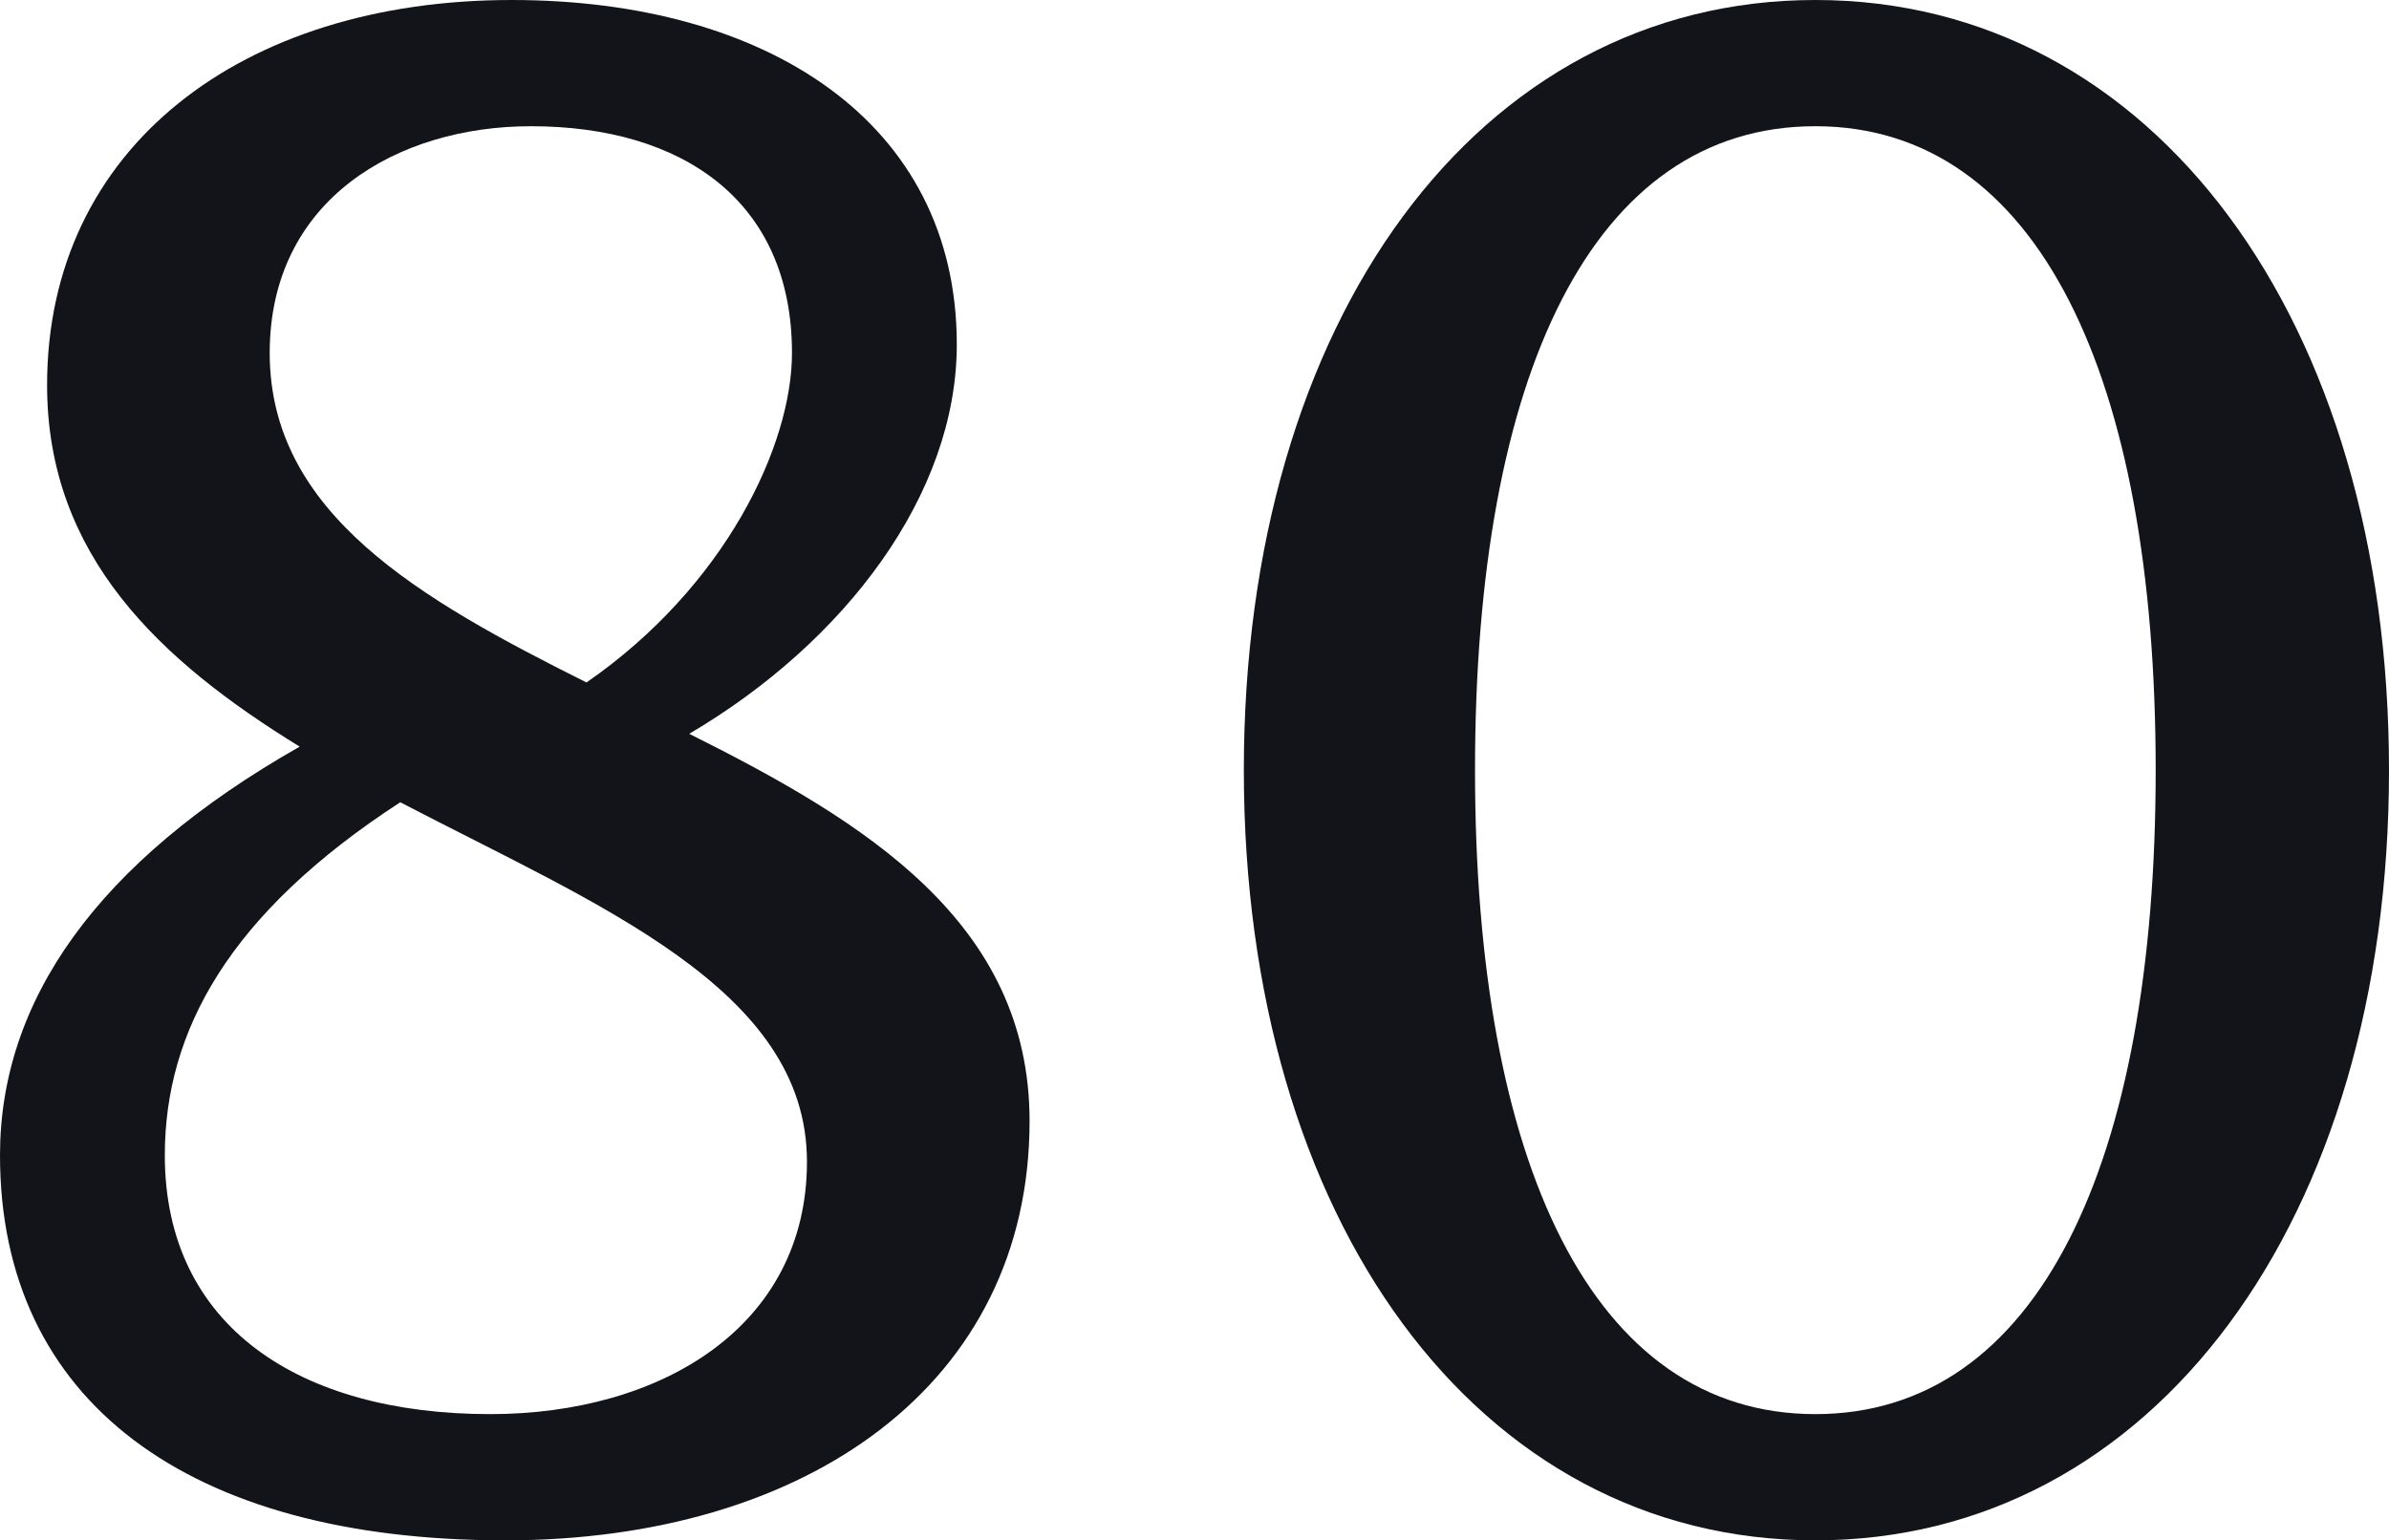
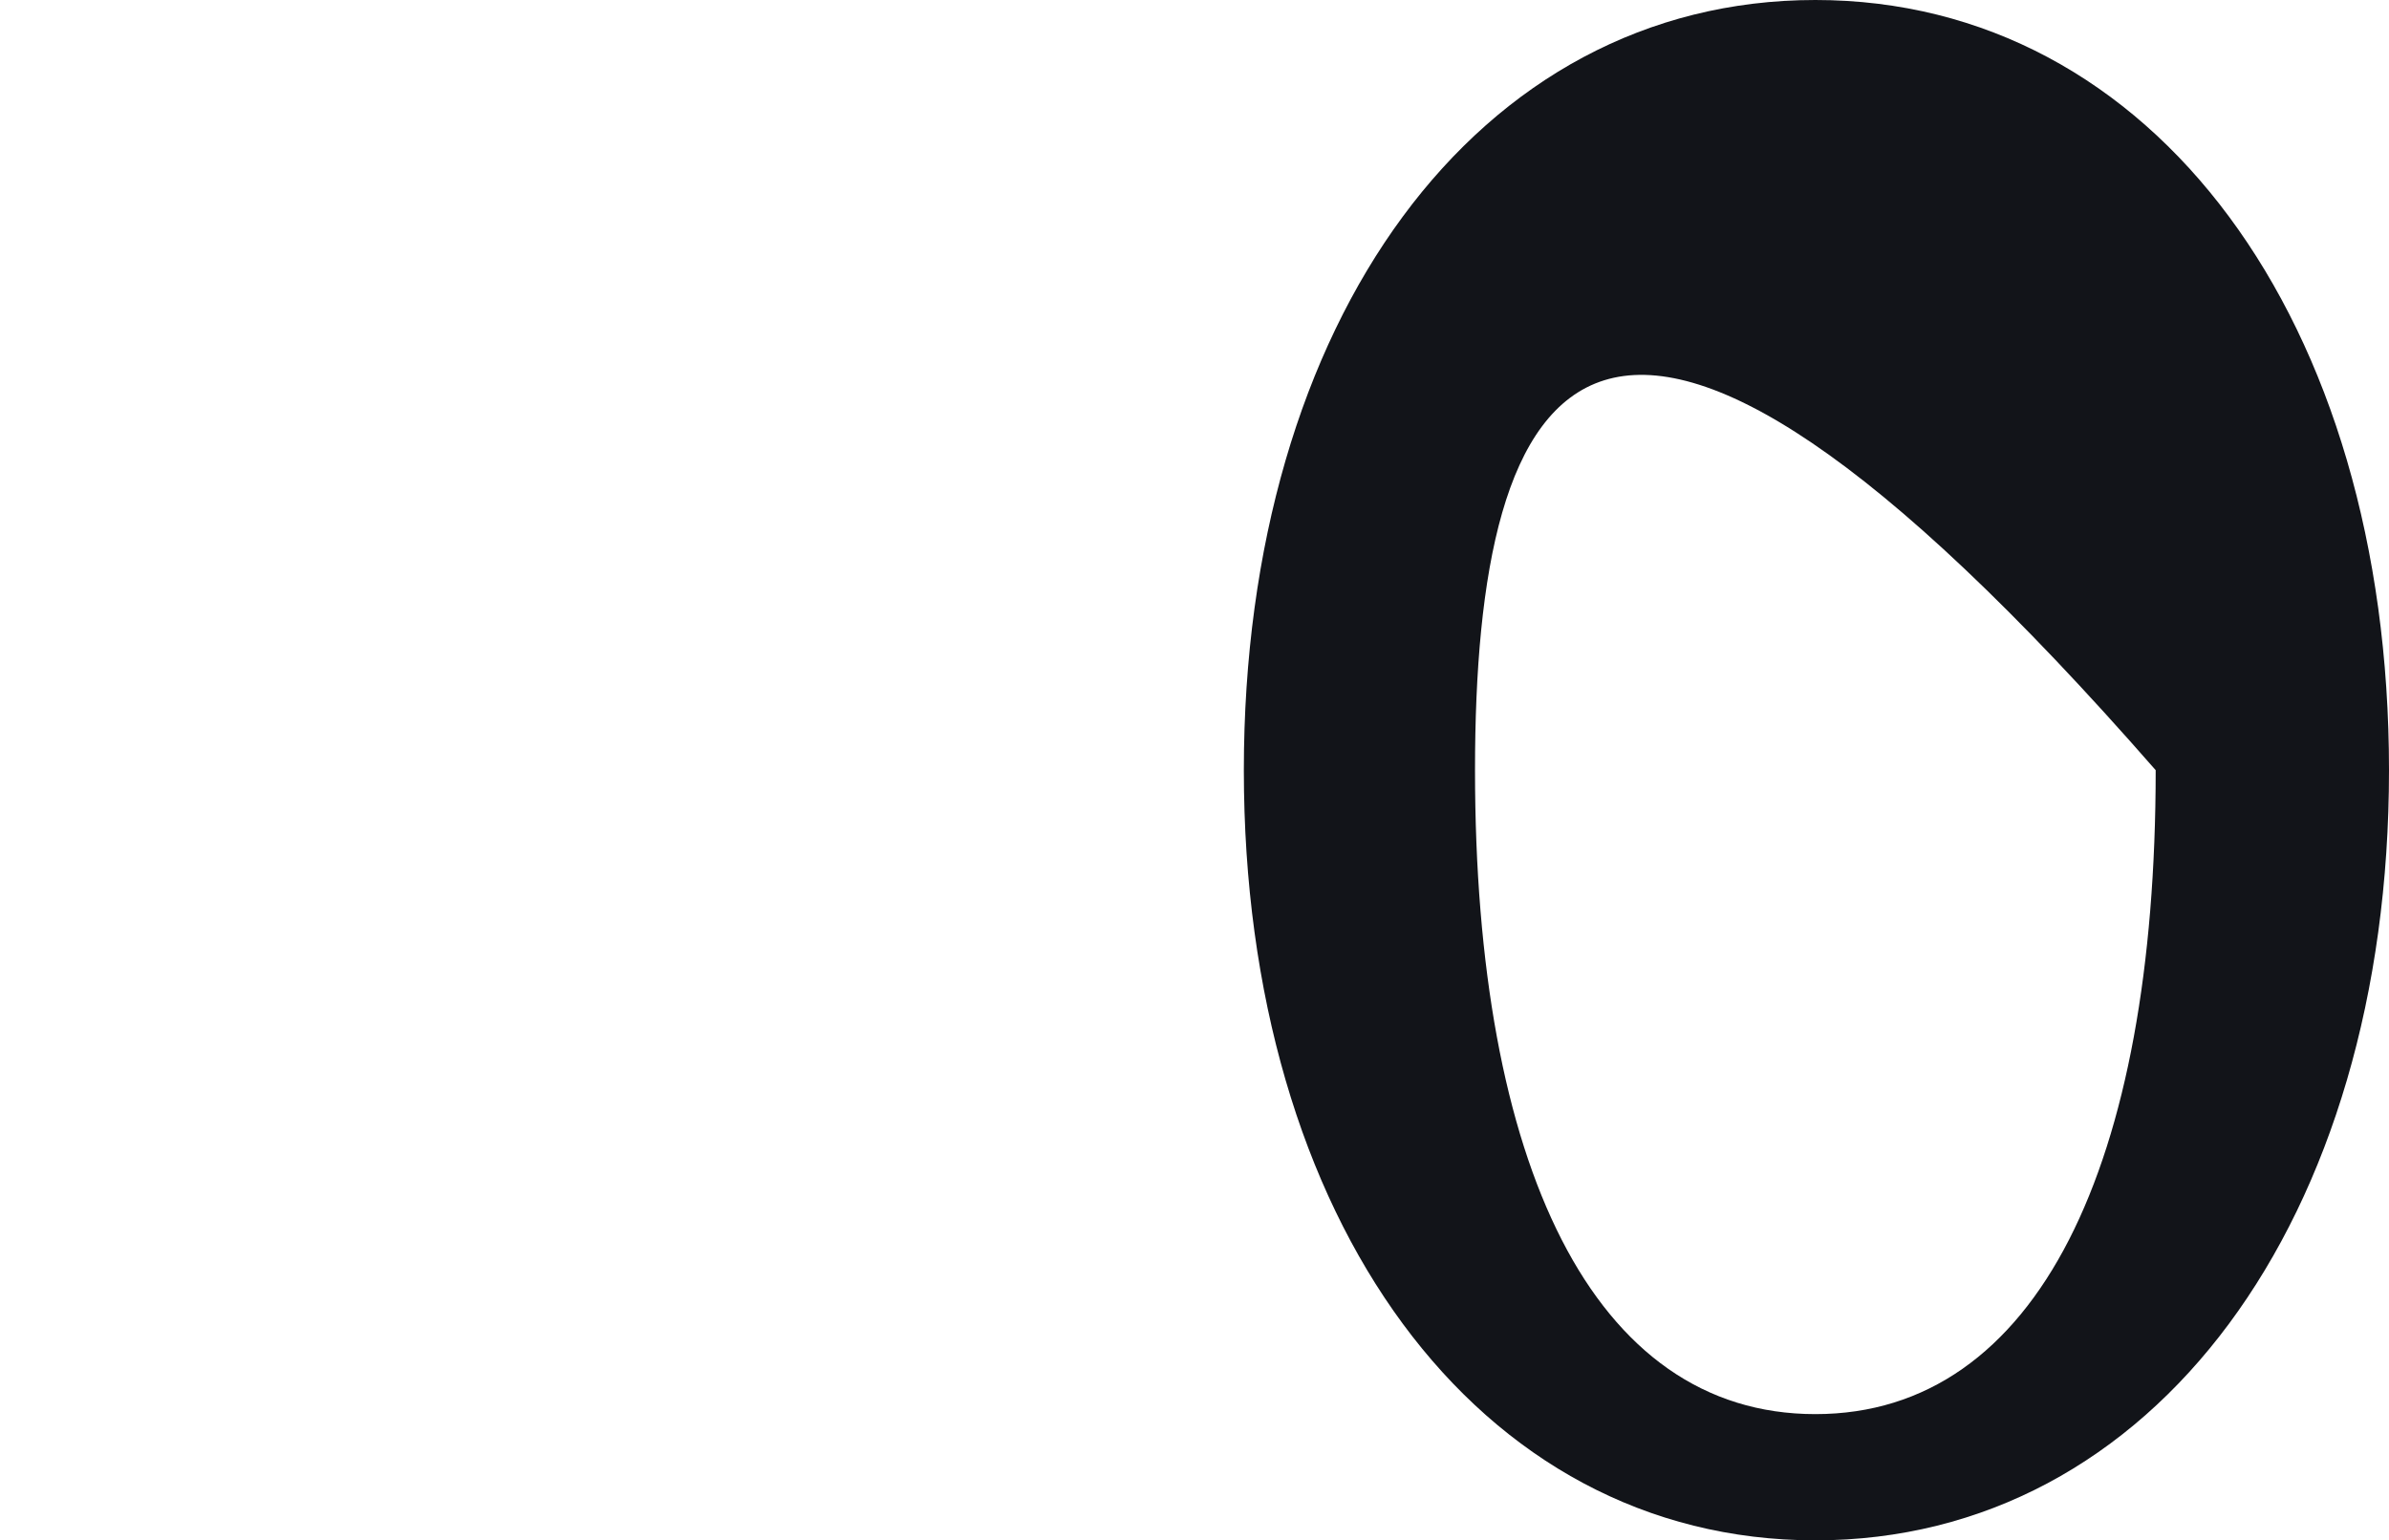
<svg xmlns="http://www.w3.org/2000/svg" width="890" height="574" viewBox="0 0 890 574" fill="none">
-   <path d="M383.558 417.744C383.558 515.803 300.627 574 188.191 574C70.173 574 0 522.181 0 430.5C0 373.1 35.884 321.281 111.639 278.231C59.806 246.342 17.543 207.278 17.543 143.5C17.543 55.008 90.108 0 190.583 0C285.476 0 356.446 45.442 356.446 128.353C356.446 184.158 314.98 239.167 256.769 273.447C322.157 306.133 383.558 343.603 383.558 417.744ZM100.475 131.542C100.475 191.333 156.294 223.222 218.493 254.314C270.325 218.439 295.045 165.822 295.045 131.542C295.045 74.939 254.377 47.036 197.76 47.036C148.32 47.036 100.475 74.142 100.475 131.542ZM61.401 430.5C61.401 494.278 111.639 526.964 182.609 526.964C246.402 526.964 300.627 494.278 300.627 432.892C300.627 368.317 222.48 337.225 149.117 298.958C85.324 340.414 61.401 384.261 61.401 430.5Z" fill="#121419" />
-   <path d="M676.292 574C550.3 574 463.381 454.417 463.381 287C463.381 119.583 550.3 0 676.292 0C802.284 0 890 119.583 890 287C890 454.417 802.284 574 676.292 574ZM676.292 526.964C759.223 526.964 803.081 433.689 803.081 287C803.081 140.311 759.223 47.036 676.292 47.036C593.36 47.036 549.502 139.514 549.502 287C549.502 433.689 593.36 526.964 676.292 526.964Z" fill="#121419" />
+   <path d="M676.292 574C550.3 574 463.381 454.417 463.381 287C463.381 119.583 550.3 0 676.292 0C802.284 0 890 119.583 890 287C890 454.417 802.284 574 676.292 574ZM676.292 526.964C759.223 526.964 803.081 433.689 803.081 287C593.36 47.036 549.502 139.514 549.502 287C549.502 433.689 593.36 526.964 676.292 526.964Z" fill="#121419" />
</svg>